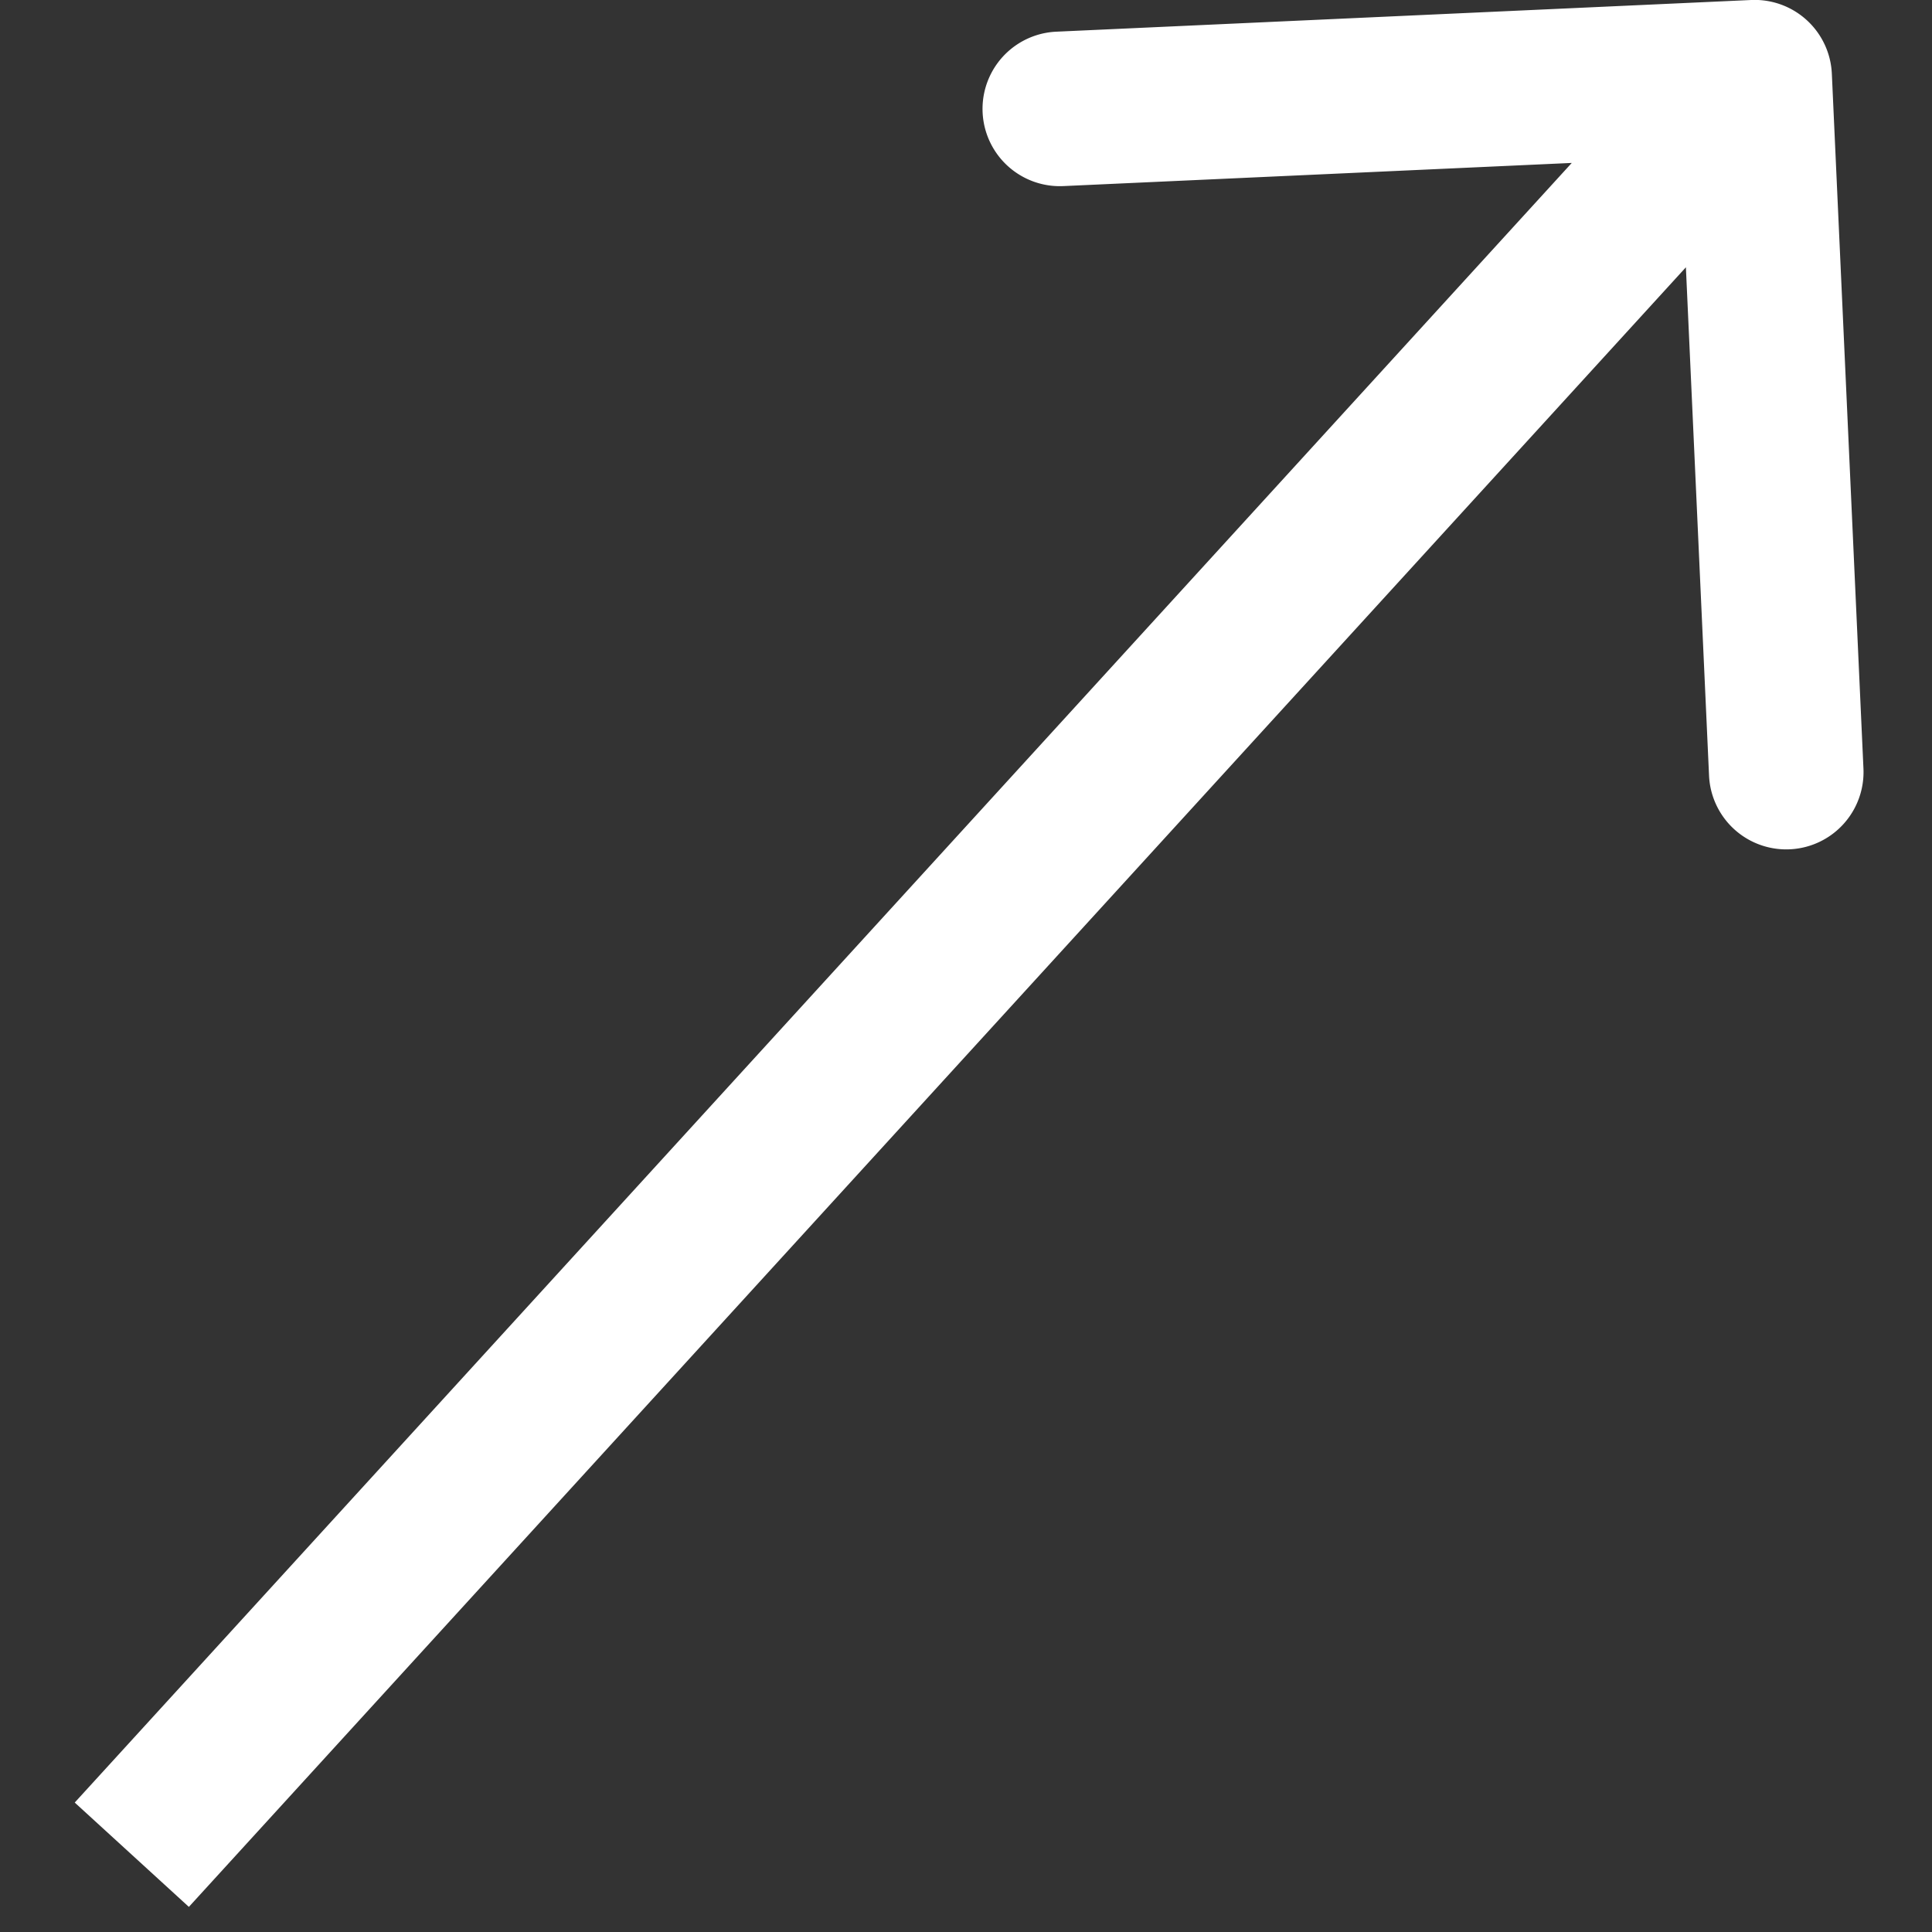
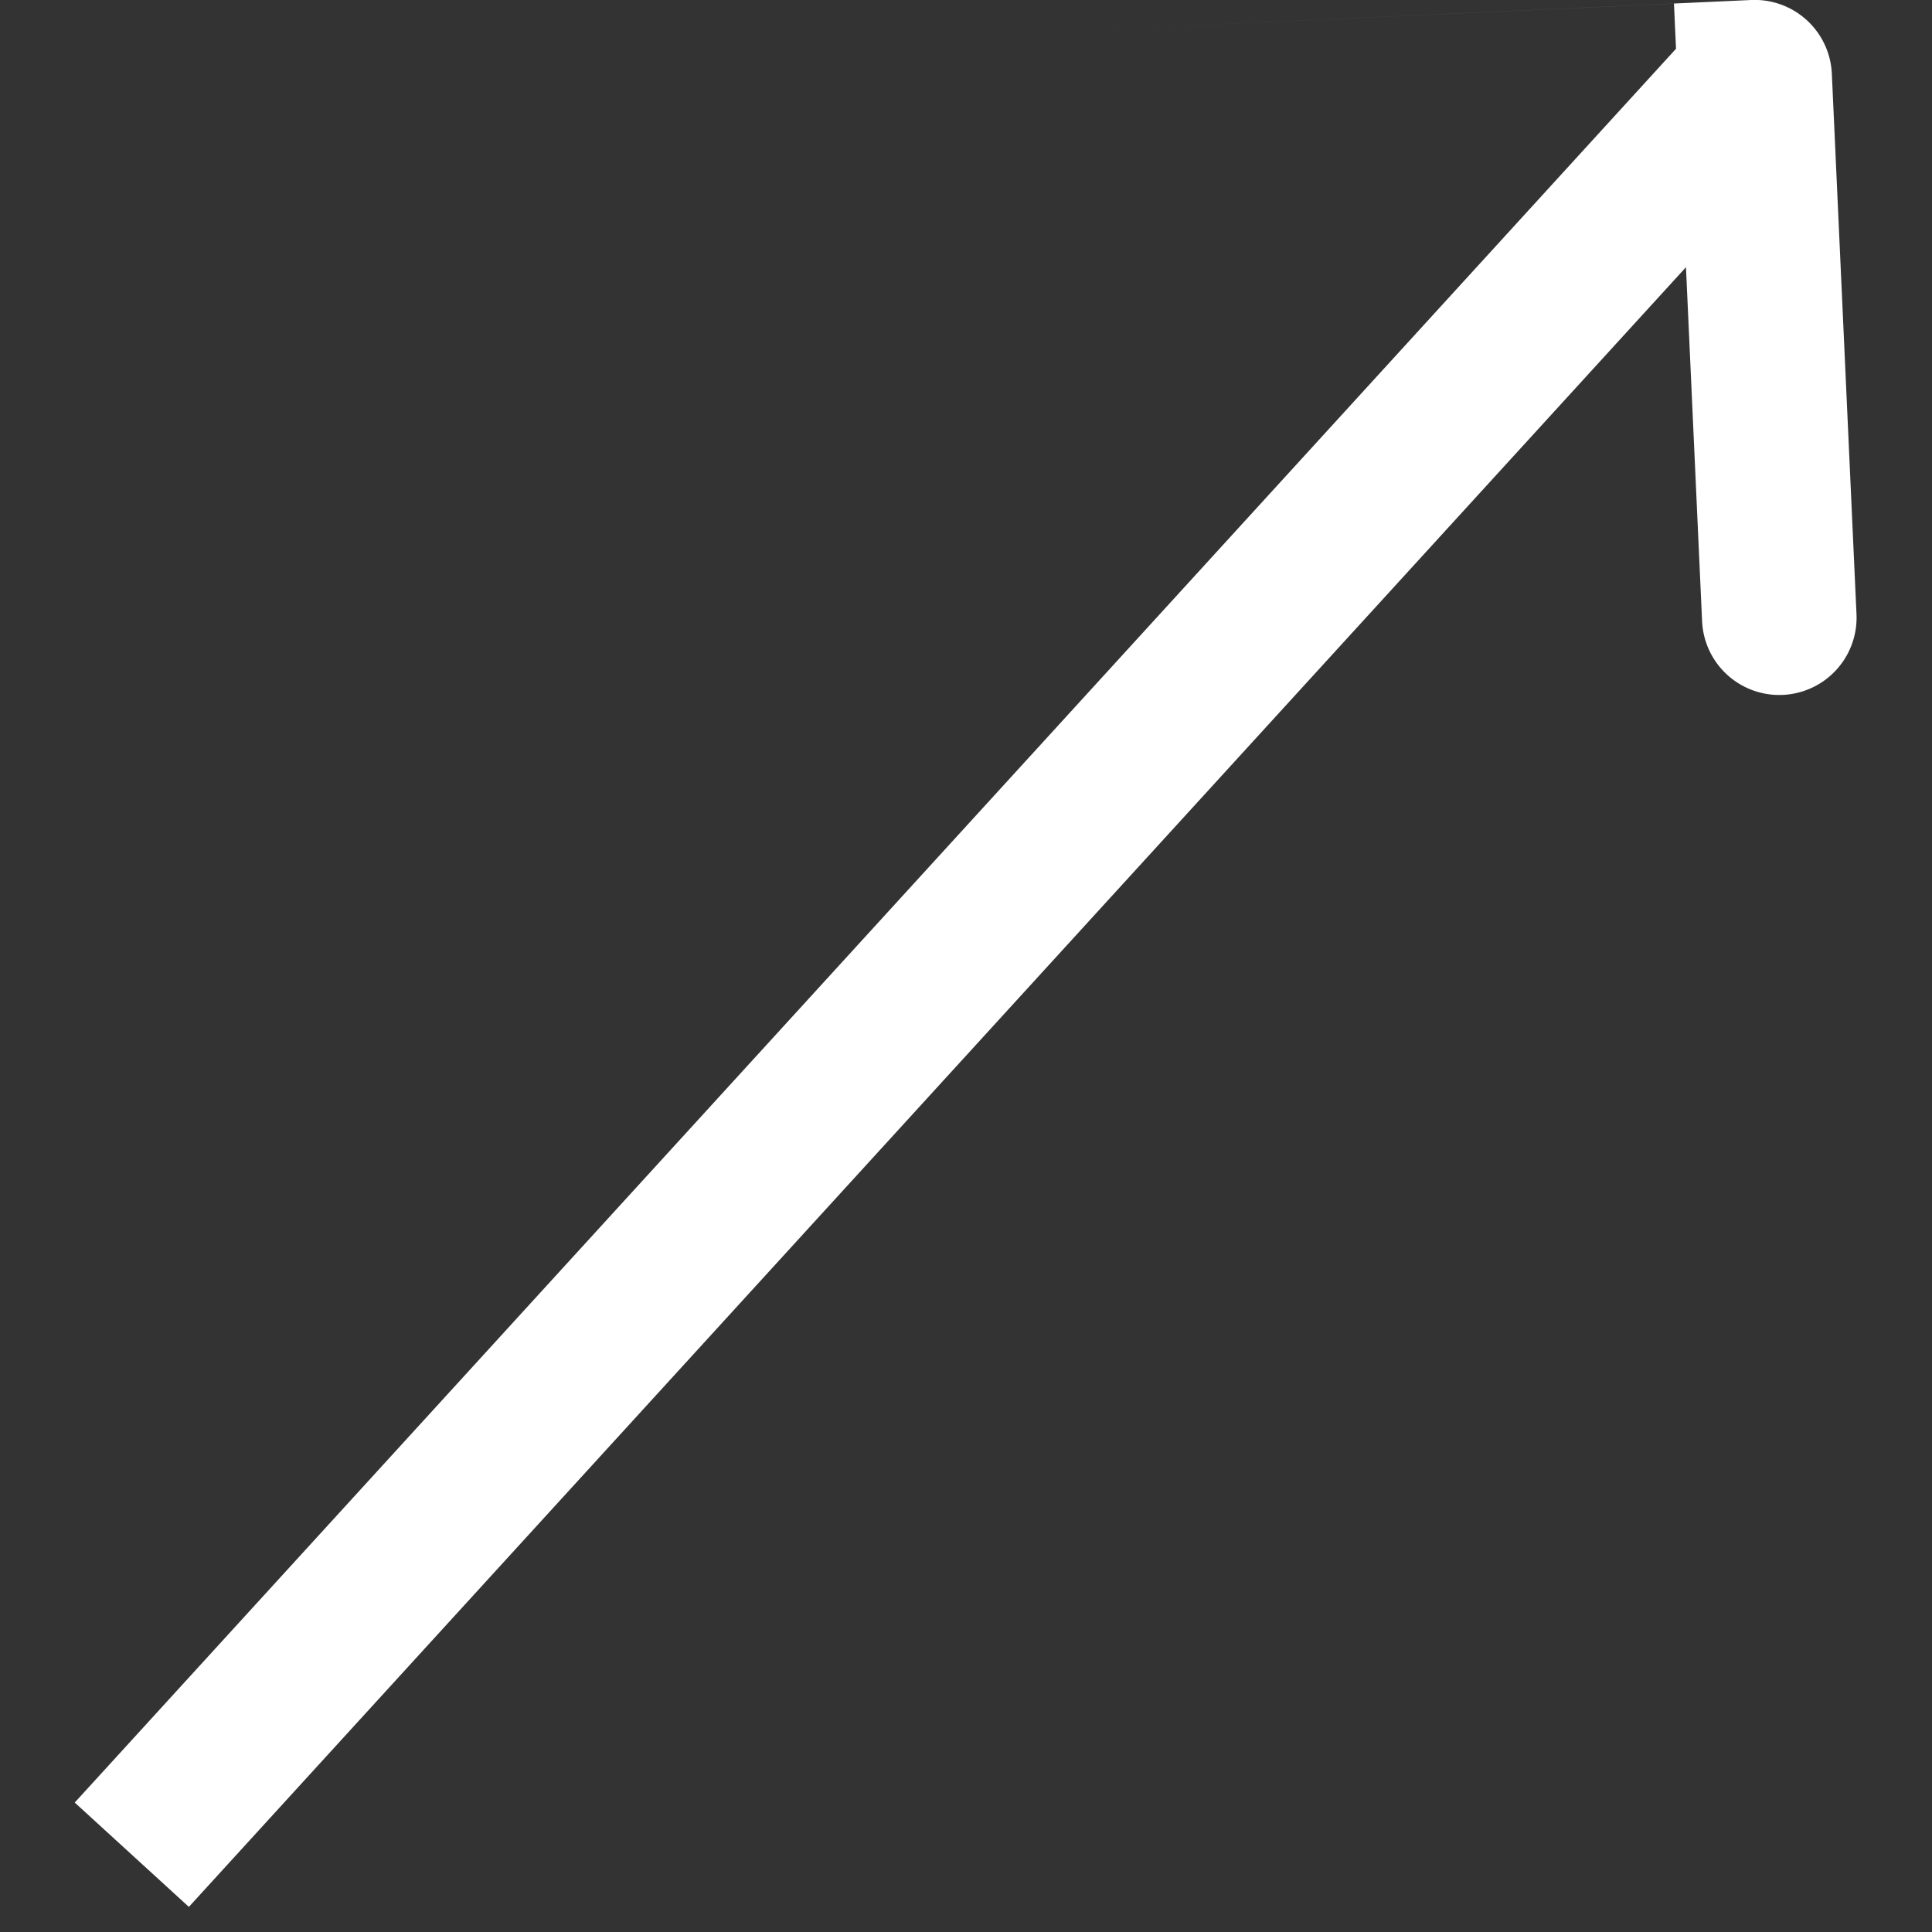
<svg xmlns="http://www.w3.org/2000/svg" width="25" height="25" fill="none">
  <rect width="100%" height="100%" fill="#333333" stroke="none" />
-   <path d="M23.704.955A1 1 0 0 0 22.66 0l-8.991.41a1 1 0 1 0 .09 1.998l7.992-.364.364 7.992a1 1 0 1 0 1.998-.09L23.704.954Zm-21.26 23.72 21-23-1.477-1.35-21 23 1.477 1.35Z" fill="#fff" />
+   <path d="M23.704.955A1 1 0 0 0 22.66 0l-8.991.41l7.992-.364.364 7.992a1 1 0 1 0 1.998-.09L23.704.954Zm-21.26 23.72 21-23-1.477-1.35-21 23 1.477 1.35Z" fill="#fff" />
</svg>